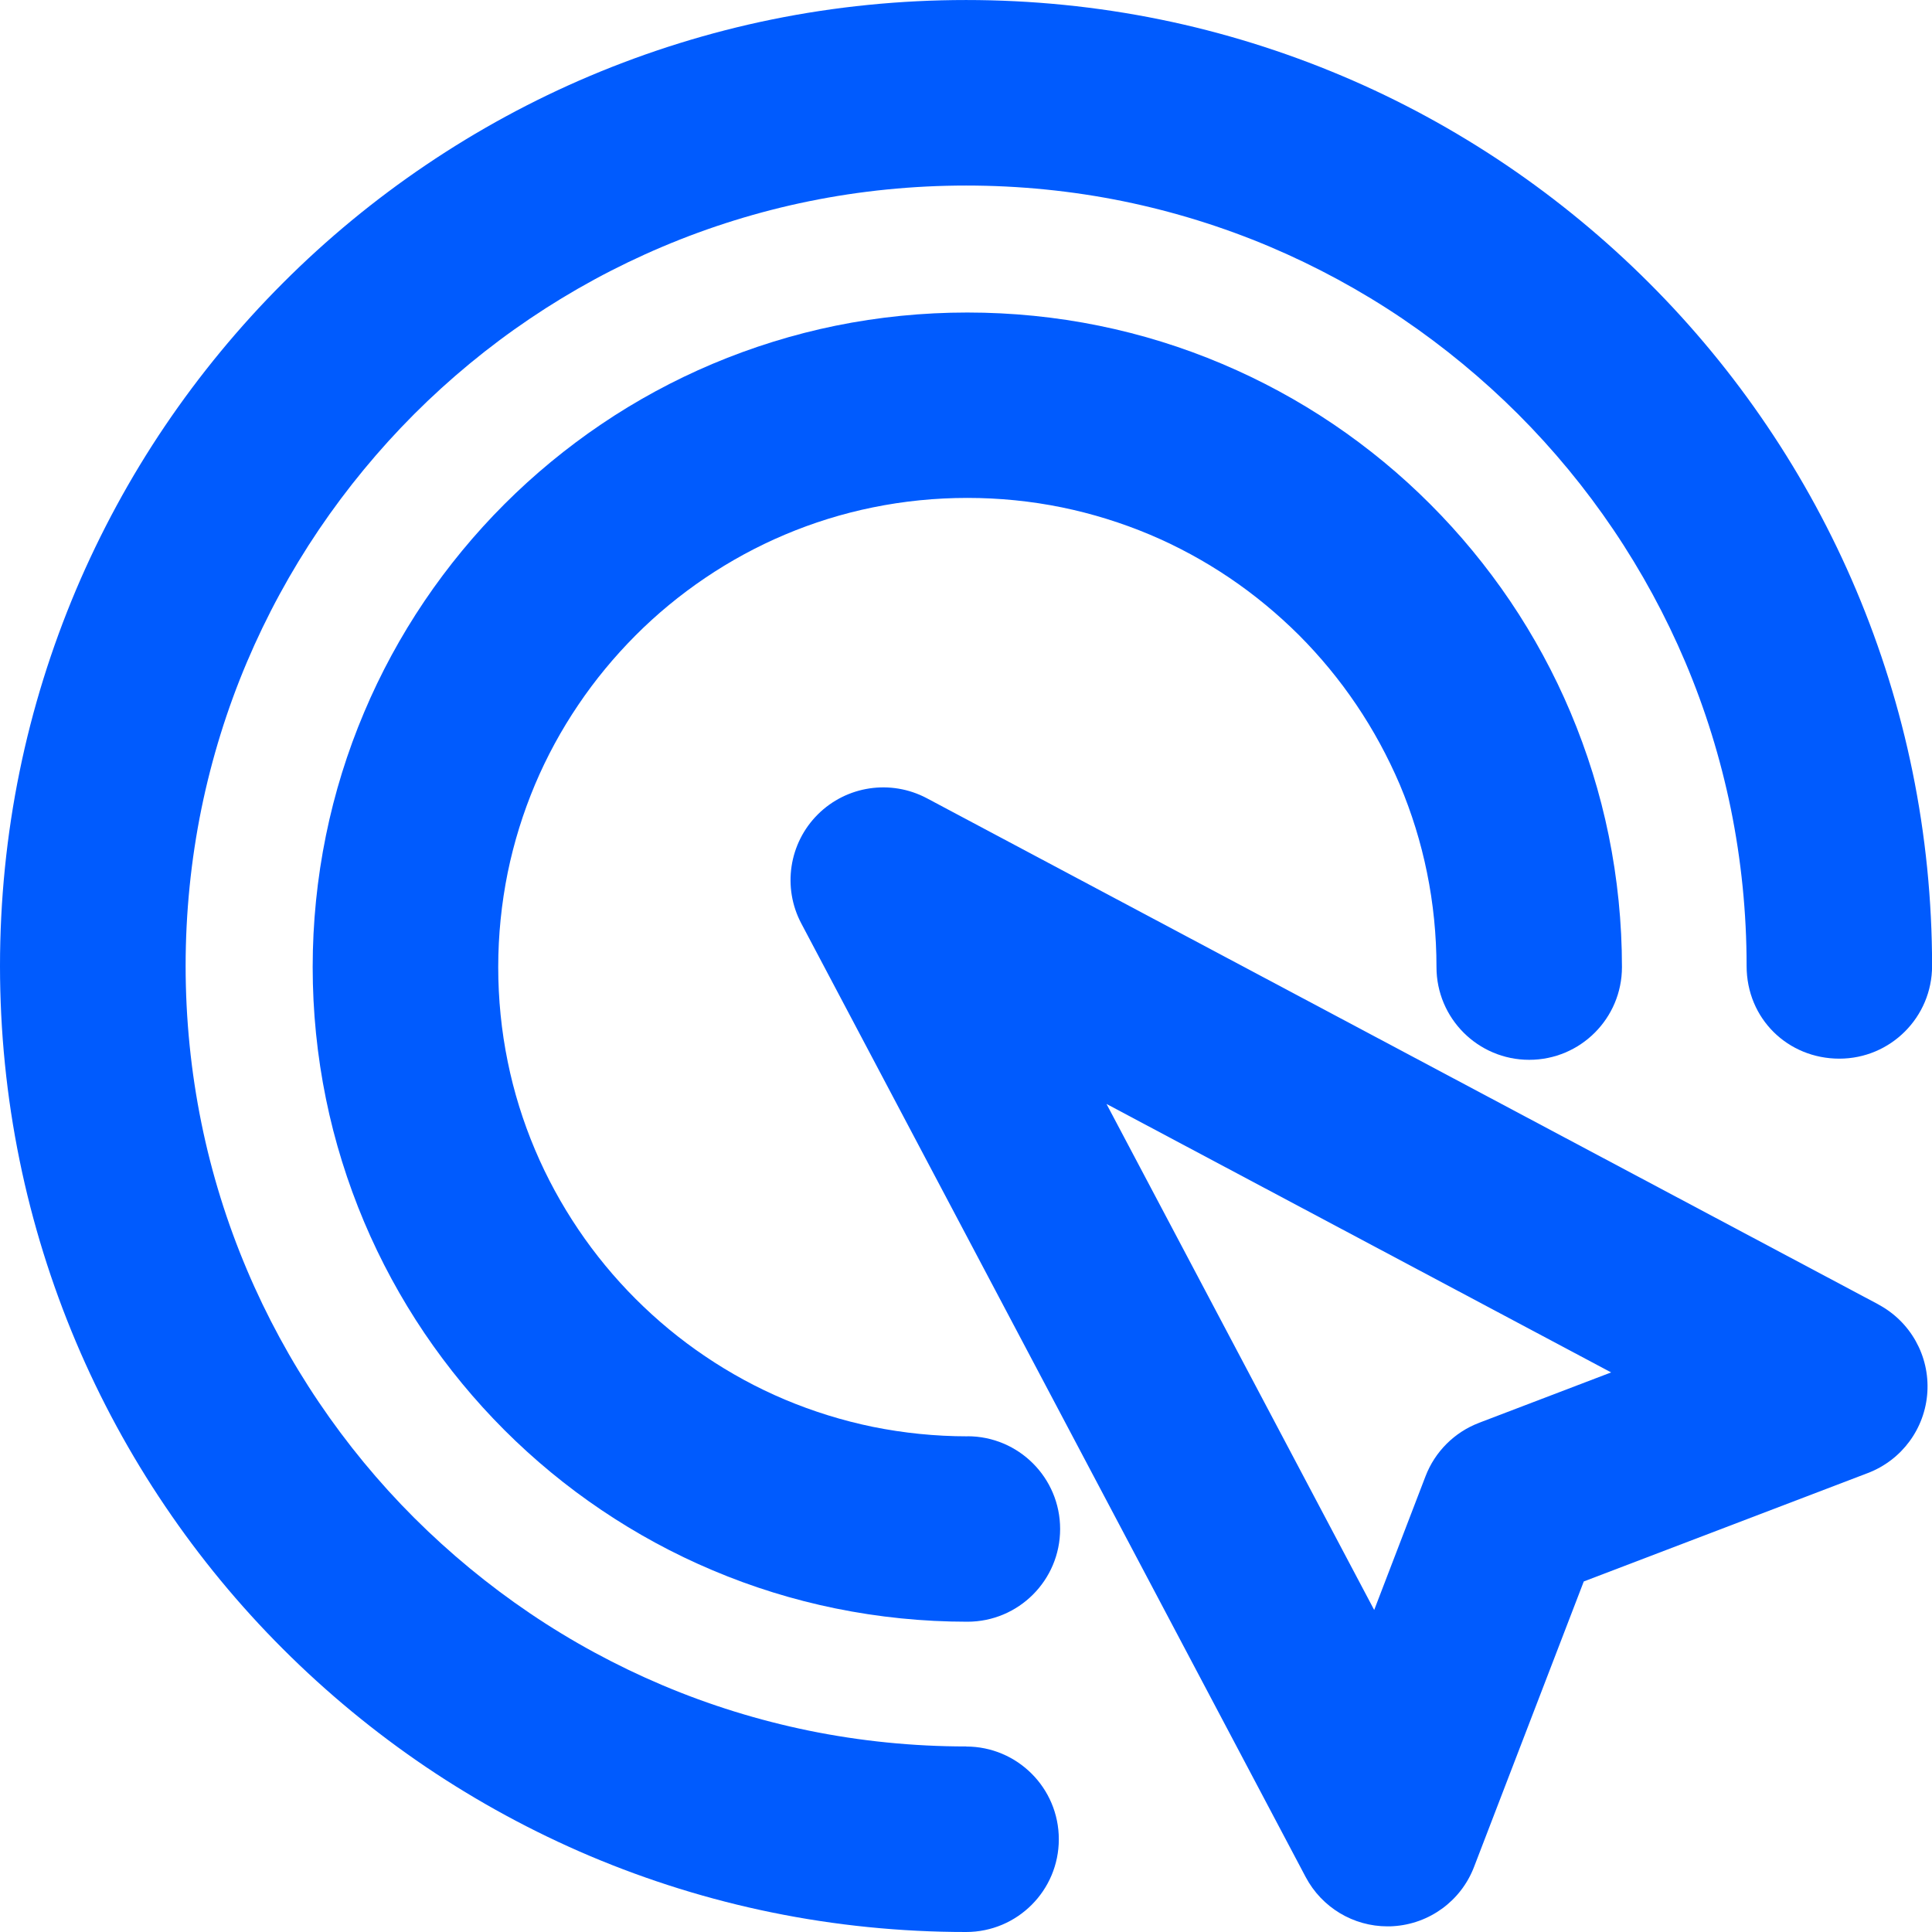
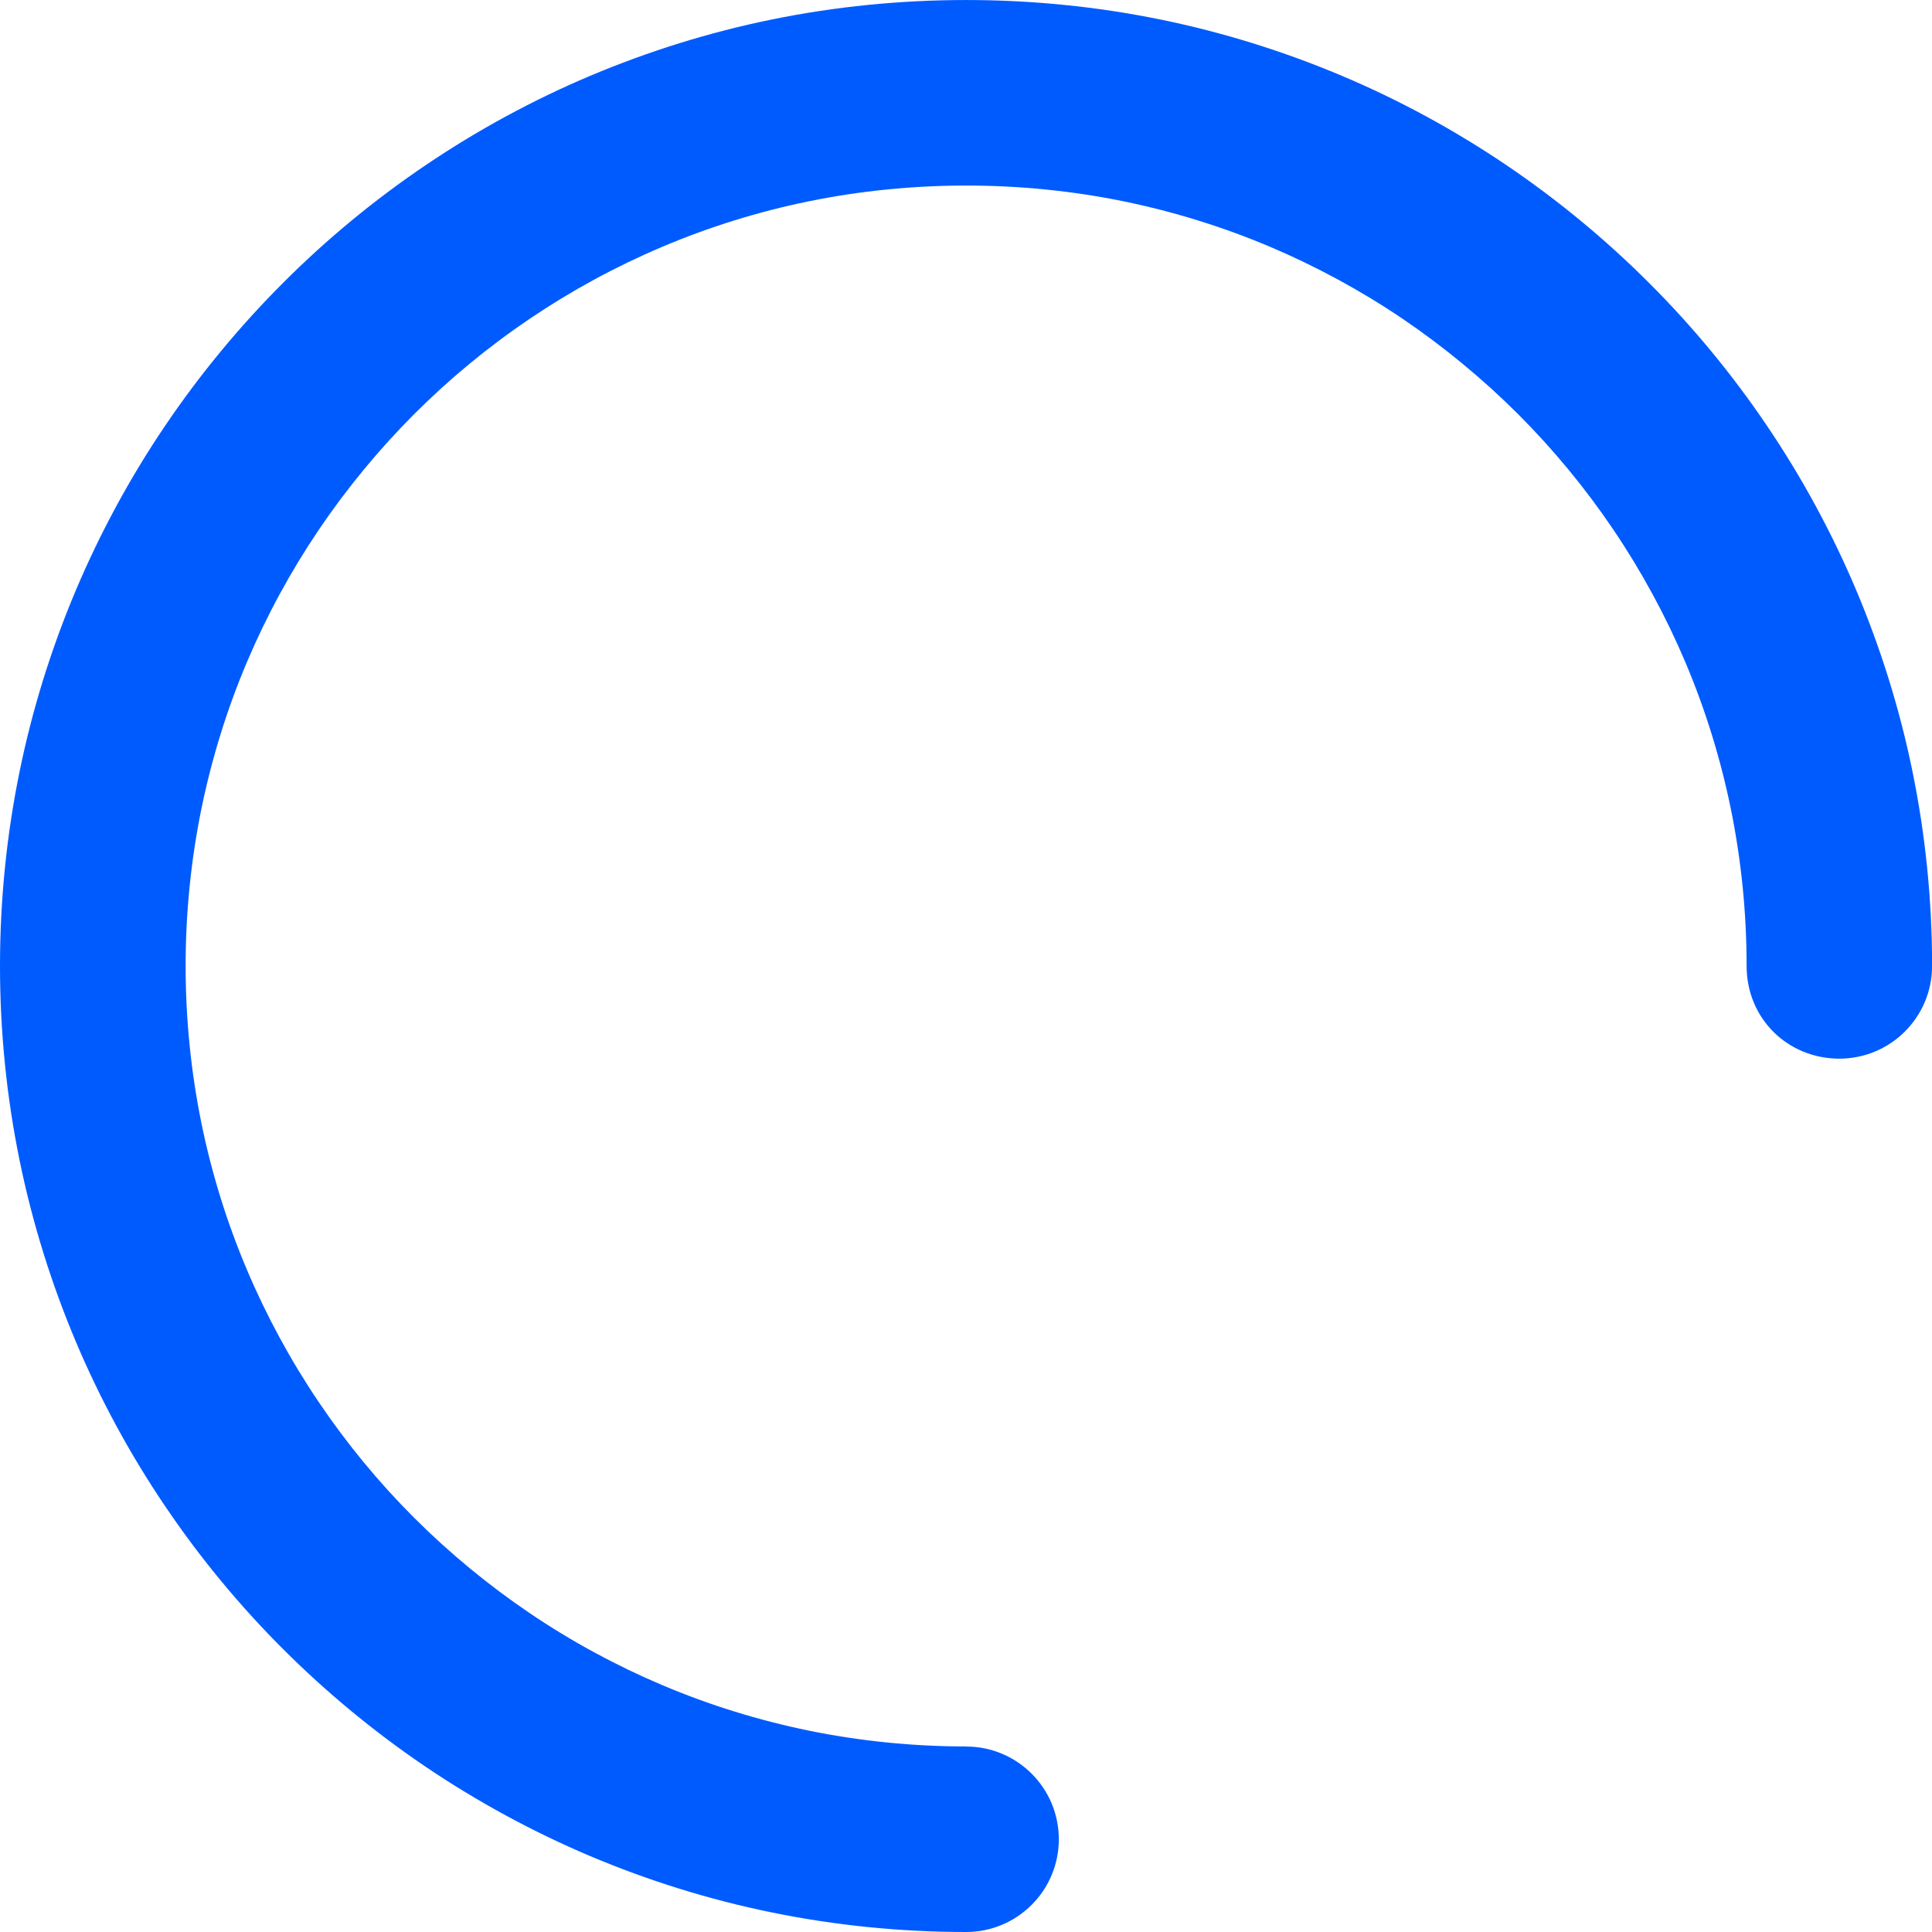
<svg xmlns="http://www.w3.org/2000/svg" width="25" height="25" viewBox="0 0 25 25" fill="none">
  <path d="M12.502 22.599C11.816 22.599 11.13 22.53 10.465 22.394C9.817 22.261 9.18 22.064 8.571 21.806C7.973 21.553 7.395 21.24 6.856 20.875C6.321 20.513 5.818 20.098 5.36 19.641C4.902 19.184 4.487 18.68 4.126 18.145C3.761 17.605 3.448 17.028 3.195 16.43C2.937 15.821 2.739 15.184 2.607 14.536C2.471 13.87 2.402 13.185 2.402 12.499C2.402 11.813 2.471 11.128 2.607 10.462C2.74 9.814 2.937 9.177 3.195 8.568C3.448 7.971 3.761 7.394 4.126 6.854C4.488 6.319 4.903 5.816 5.36 5.358C5.817 4.901 6.321 4.485 6.856 4.124C7.396 3.759 7.973 3.446 8.571 3.193C9.18 2.935 9.818 2.737 10.465 2.605C11.797 2.333 13.208 2.333 14.539 2.605C15.187 2.738 15.823 2.935 16.433 3.193C17.03 3.446 17.608 3.759 18.148 4.124C18.682 4.486 19.185 4.901 19.643 5.358C20.1 5.815 20.516 6.319 20.877 6.854C21.242 7.394 21.555 7.971 21.808 8.568C22.066 9.177 22.263 9.814 22.396 10.462C22.532 11.128 22.601 11.813 22.601 12.499C22.601 13.185 23.138 13.699 23.801 13.699C24.464 13.699 25.001 13.162 25.001 12.499C25.001 11.652 24.916 10.805 24.747 9.981C24.583 9.178 24.337 8.389 24.018 7.634C23.705 6.893 23.317 6.178 22.865 5.51C22.418 4.848 21.905 4.226 21.339 3.661C20.774 3.096 20.151 2.582 19.49 2.135C18.821 1.683 18.108 1.295 17.366 0.982C16.611 0.663 15.822 0.417 15.018 0.253C13.372 -0.084 11.631 -0.084 9.983 0.253C9.18 0.417 8.39 0.663 7.635 0.982C6.894 1.295 6.18 1.683 5.511 2.135C4.849 2.582 4.227 3.095 3.662 3.661C3.097 4.226 2.583 4.849 2.136 5.51C1.684 6.178 1.297 6.893 0.983 7.634C0.664 8.389 0.418 9.178 0.254 9.981C0.085 10.804 0 11.652 0 12.499C0 13.346 0.085 14.194 0.254 15.017C0.418 15.82 0.664 16.61 0.983 17.365C1.296 18.106 1.684 18.821 2.136 19.489C2.583 20.151 3.096 20.773 3.662 21.338C4.227 21.903 4.85 22.417 5.511 22.864C6.179 23.315 6.894 23.703 7.635 24.017C8.39 24.336 9.18 24.582 9.983 24.746C10.806 24.915 11.654 25 12.501 25C13.164 25 13.701 24.463 13.701 23.8C13.701 23.137 13.164 22.6 12.501 22.6L12.502 22.599Z" fill="#005BFE" />
-   <path d="M12.518 18.586C12.105 18.586 11.693 18.544 11.293 18.463C10.904 18.383 10.521 18.264 10.155 18.11C9.795 17.958 9.449 17.77 9.124 17.55C8.802 17.333 8.5 17.083 8.225 16.808C7.95 16.533 7.7 16.23 7.483 15.908C7.264 15.583 7.075 15.237 6.923 14.877C6.768 14.511 6.649 14.128 6.57 13.739C6.488 13.339 6.447 12.927 6.447 12.514C6.447 12.101 6.489 11.69 6.57 11.29C6.65 10.9 6.769 10.518 6.923 10.152C7.075 9.792 7.263 9.446 7.483 9.121C7.7 8.799 7.95 8.497 8.225 8.221C8.5 7.945 8.803 7.696 9.124 7.479C9.448 7.26 9.795 7.071 10.155 6.919C10.521 6.764 10.904 6.645 11.293 6.566C12.094 6.402 12.943 6.402 13.743 6.566C14.132 6.646 14.515 6.765 14.881 6.919C15.241 7.071 15.588 7.26 15.912 7.479C16.233 7.696 16.535 7.946 16.811 8.221C17.085 8.496 17.335 8.799 17.552 9.121C17.771 9.445 17.959 9.792 18.113 10.152C18.267 10.518 18.386 10.9 18.465 11.29C18.547 11.69 18.588 12.101 18.588 12.514C18.588 13.177 19.125 13.714 19.788 13.714C20.451 13.714 20.988 13.177 20.988 12.514C20.988 11.941 20.93 11.367 20.816 10.809C20.705 10.264 20.538 9.729 20.322 9.217C20.11 8.715 19.847 8.23 19.541 7.777C19.238 7.329 18.89 6.907 18.507 6.524C18.125 6.141 17.703 5.793 17.255 5.49C16.802 5.184 16.317 4.921 15.815 4.709C15.303 4.492 14.768 4.326 14.223 4.215C13.107 3.987 11.928 3.987 10.811 4.215C10.267 4.326 9.731 4.493 9.219 4.709C8.717 4.921 8.232 5.184 7.78 5.49C7.332 5.793 6.91 6.141 6.527 6.524C6.144 6.907 5.796 7.329 5.493 7.777C5.187 8.23 4.924 8.714 4.712 9.217C4.495 9.729 4.329 10.264 4.218 10.809C4.104 11.367 4.046 11.941 4.046 12.514C4.046 13.088 4.104 13.662 4.218 14.22C4.329 14.765 4.496 15.3 4.712 15.812C4.924 16.314 5.187 16.799 5.493 17.252C5.796 17.7 6.144 18.122 6.527 18.505C6.91 18.888 7.332 19.236 7.78 19.538C8.233 19.844 8.717 20.107 9.22 20.319C9.732 20.536 10.267 20.702 10.812 20.813C11.37 20.927 11.944 20.985 12.518 20.985C13.181 20.985 13.718 20.448 13.718 19.785C13.718 19.122 13.181 18.585 12.518 18.585V18.586Z" fill="#005BFE" />
-   <path d="M24.306 16.879L11.993 10.329C11.527 10.082 10.955 10.167 10.582 10.539C10.209 10.911 10.122 11.484 10.369 11.95L16.895 24.288C17.104 24.683 17.512 24.927 17.954 24.927C17.979 24.927 18.003 24.927 18.026 24.925C18.496 24.897 18.906 24.597 19.074 24.158L20.494 20.464L24.17 19.061C24.61 18.893 24.911 18.484 24.94 18.014C24.969 17.544 24.721 17.101 24.306 16.88V16.879ZM19.138 18.412C18.82 18.533 18.568 18.785 18.446 19.103L17.782 20.833L14.318 14.285L20.848 17.759L19.137 18.412H19.138Z" fill="#005BFE" />
</svg>